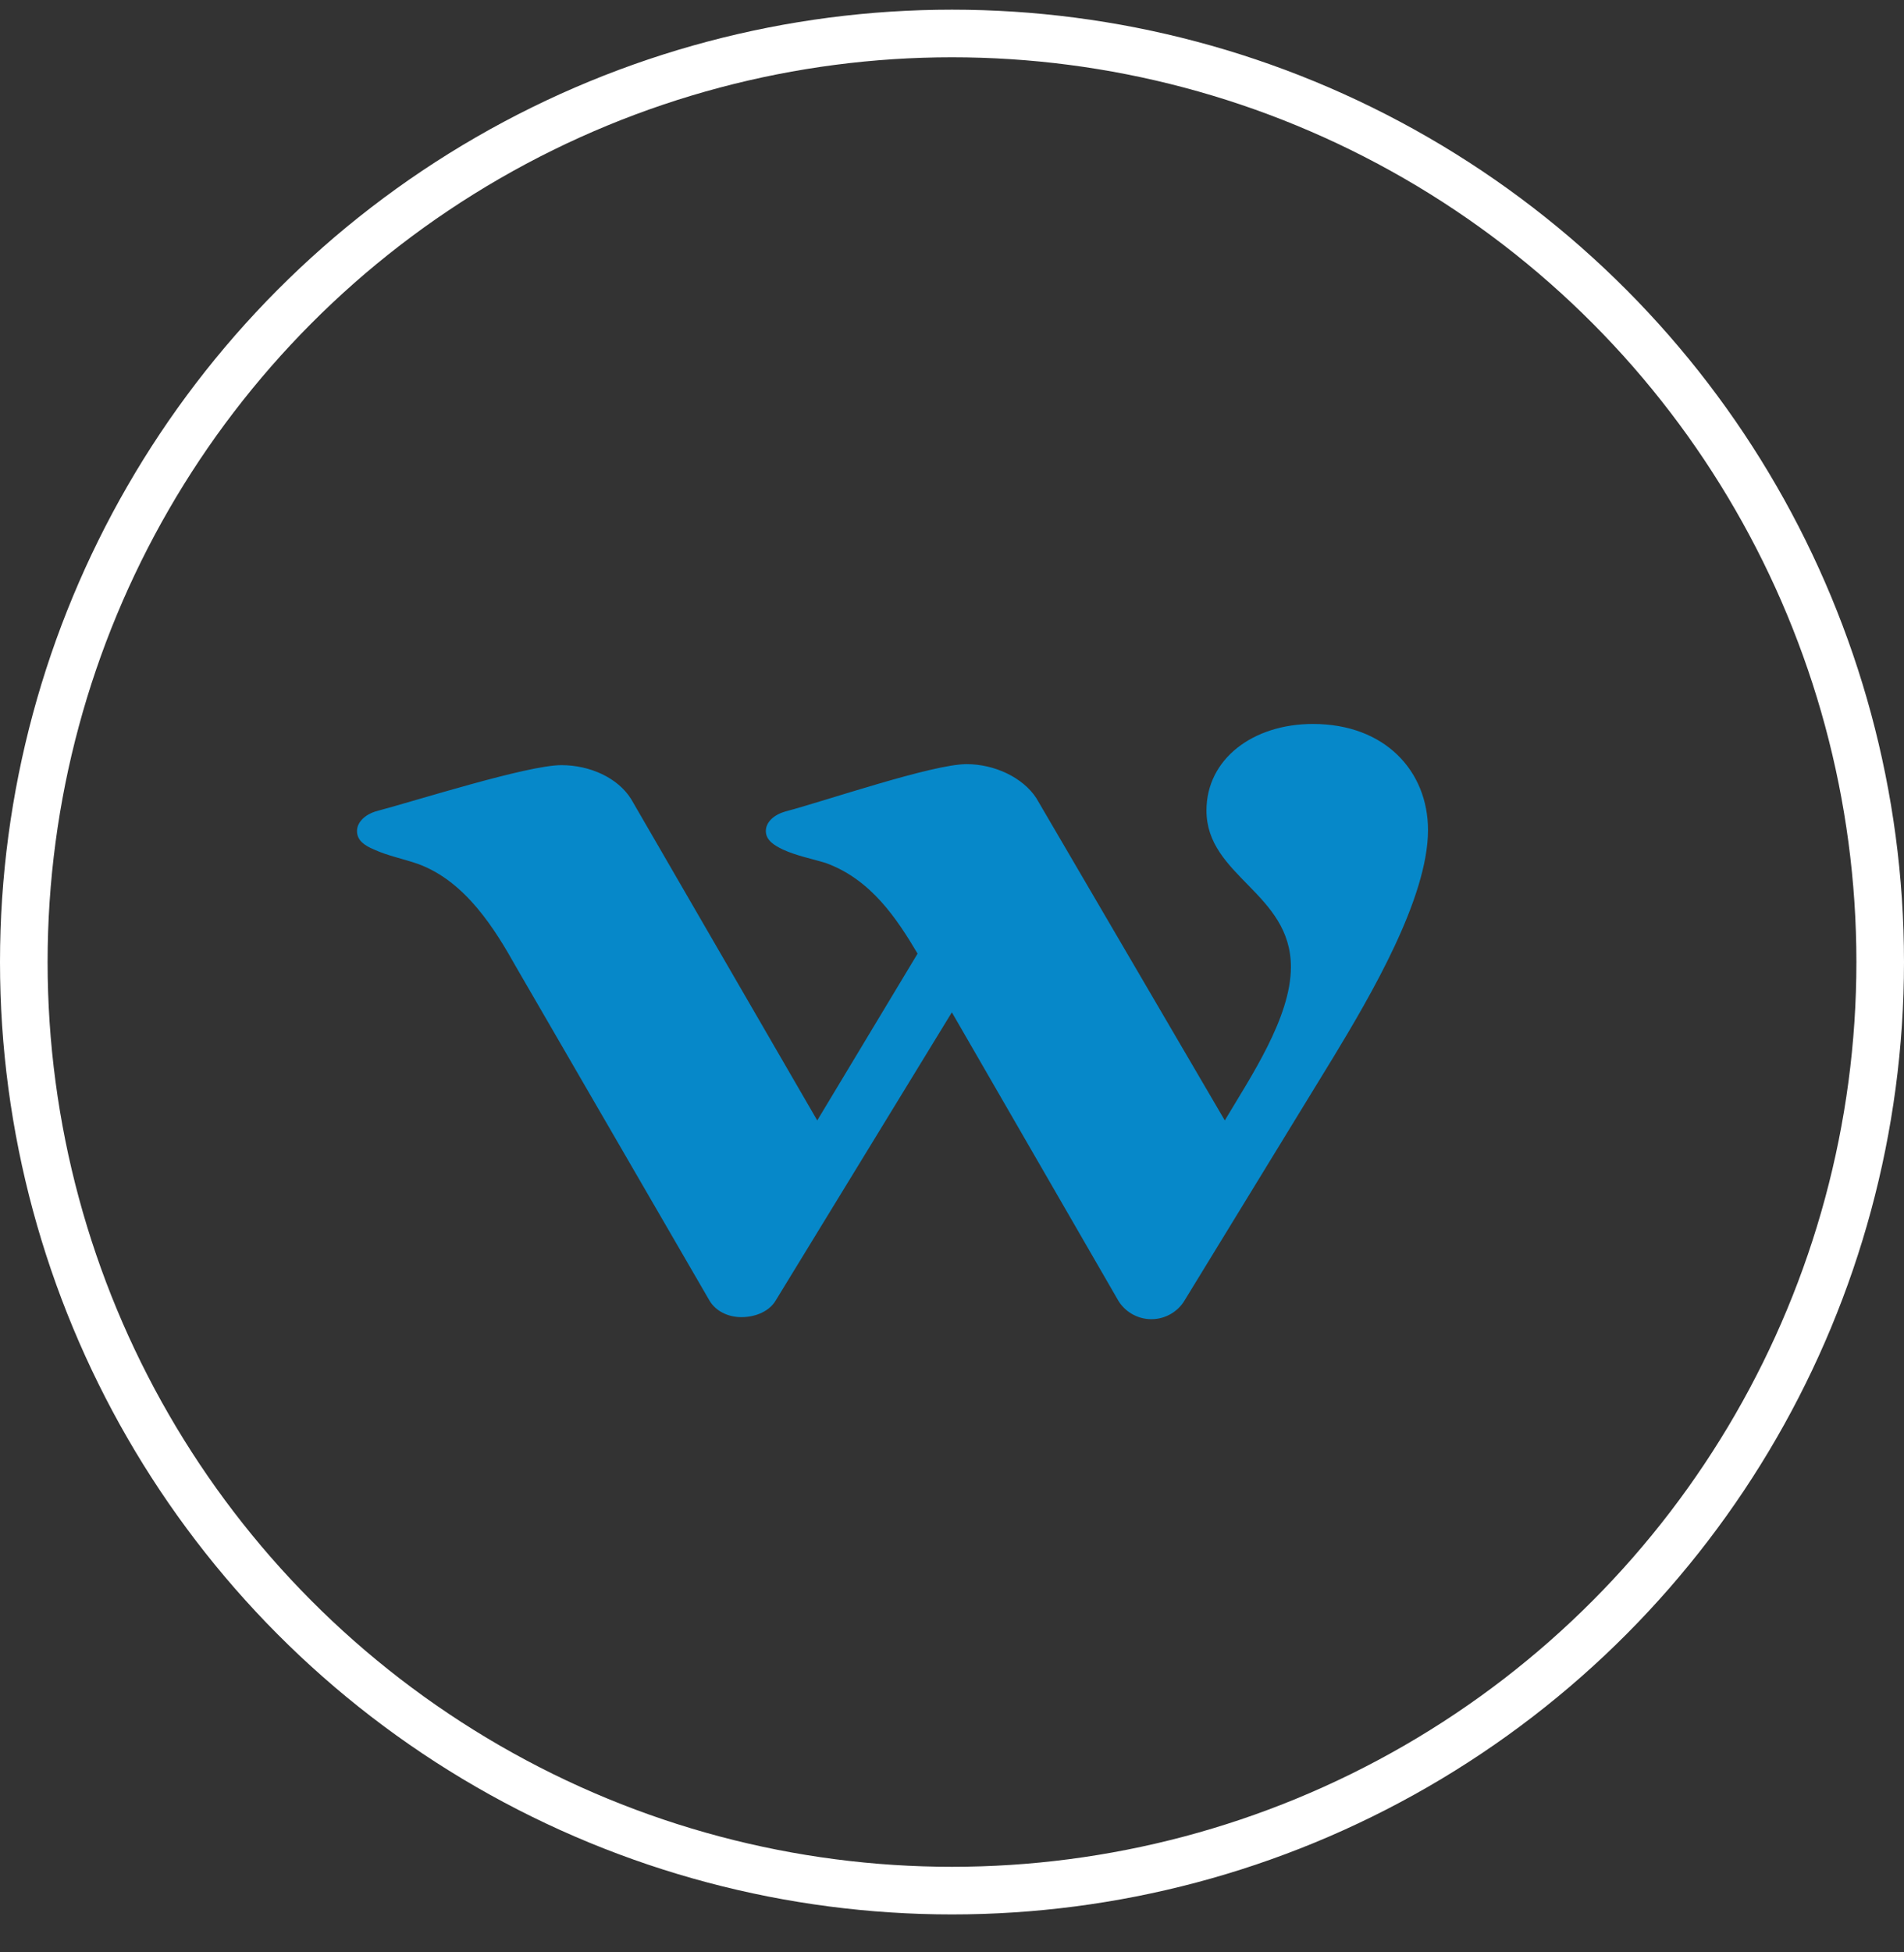
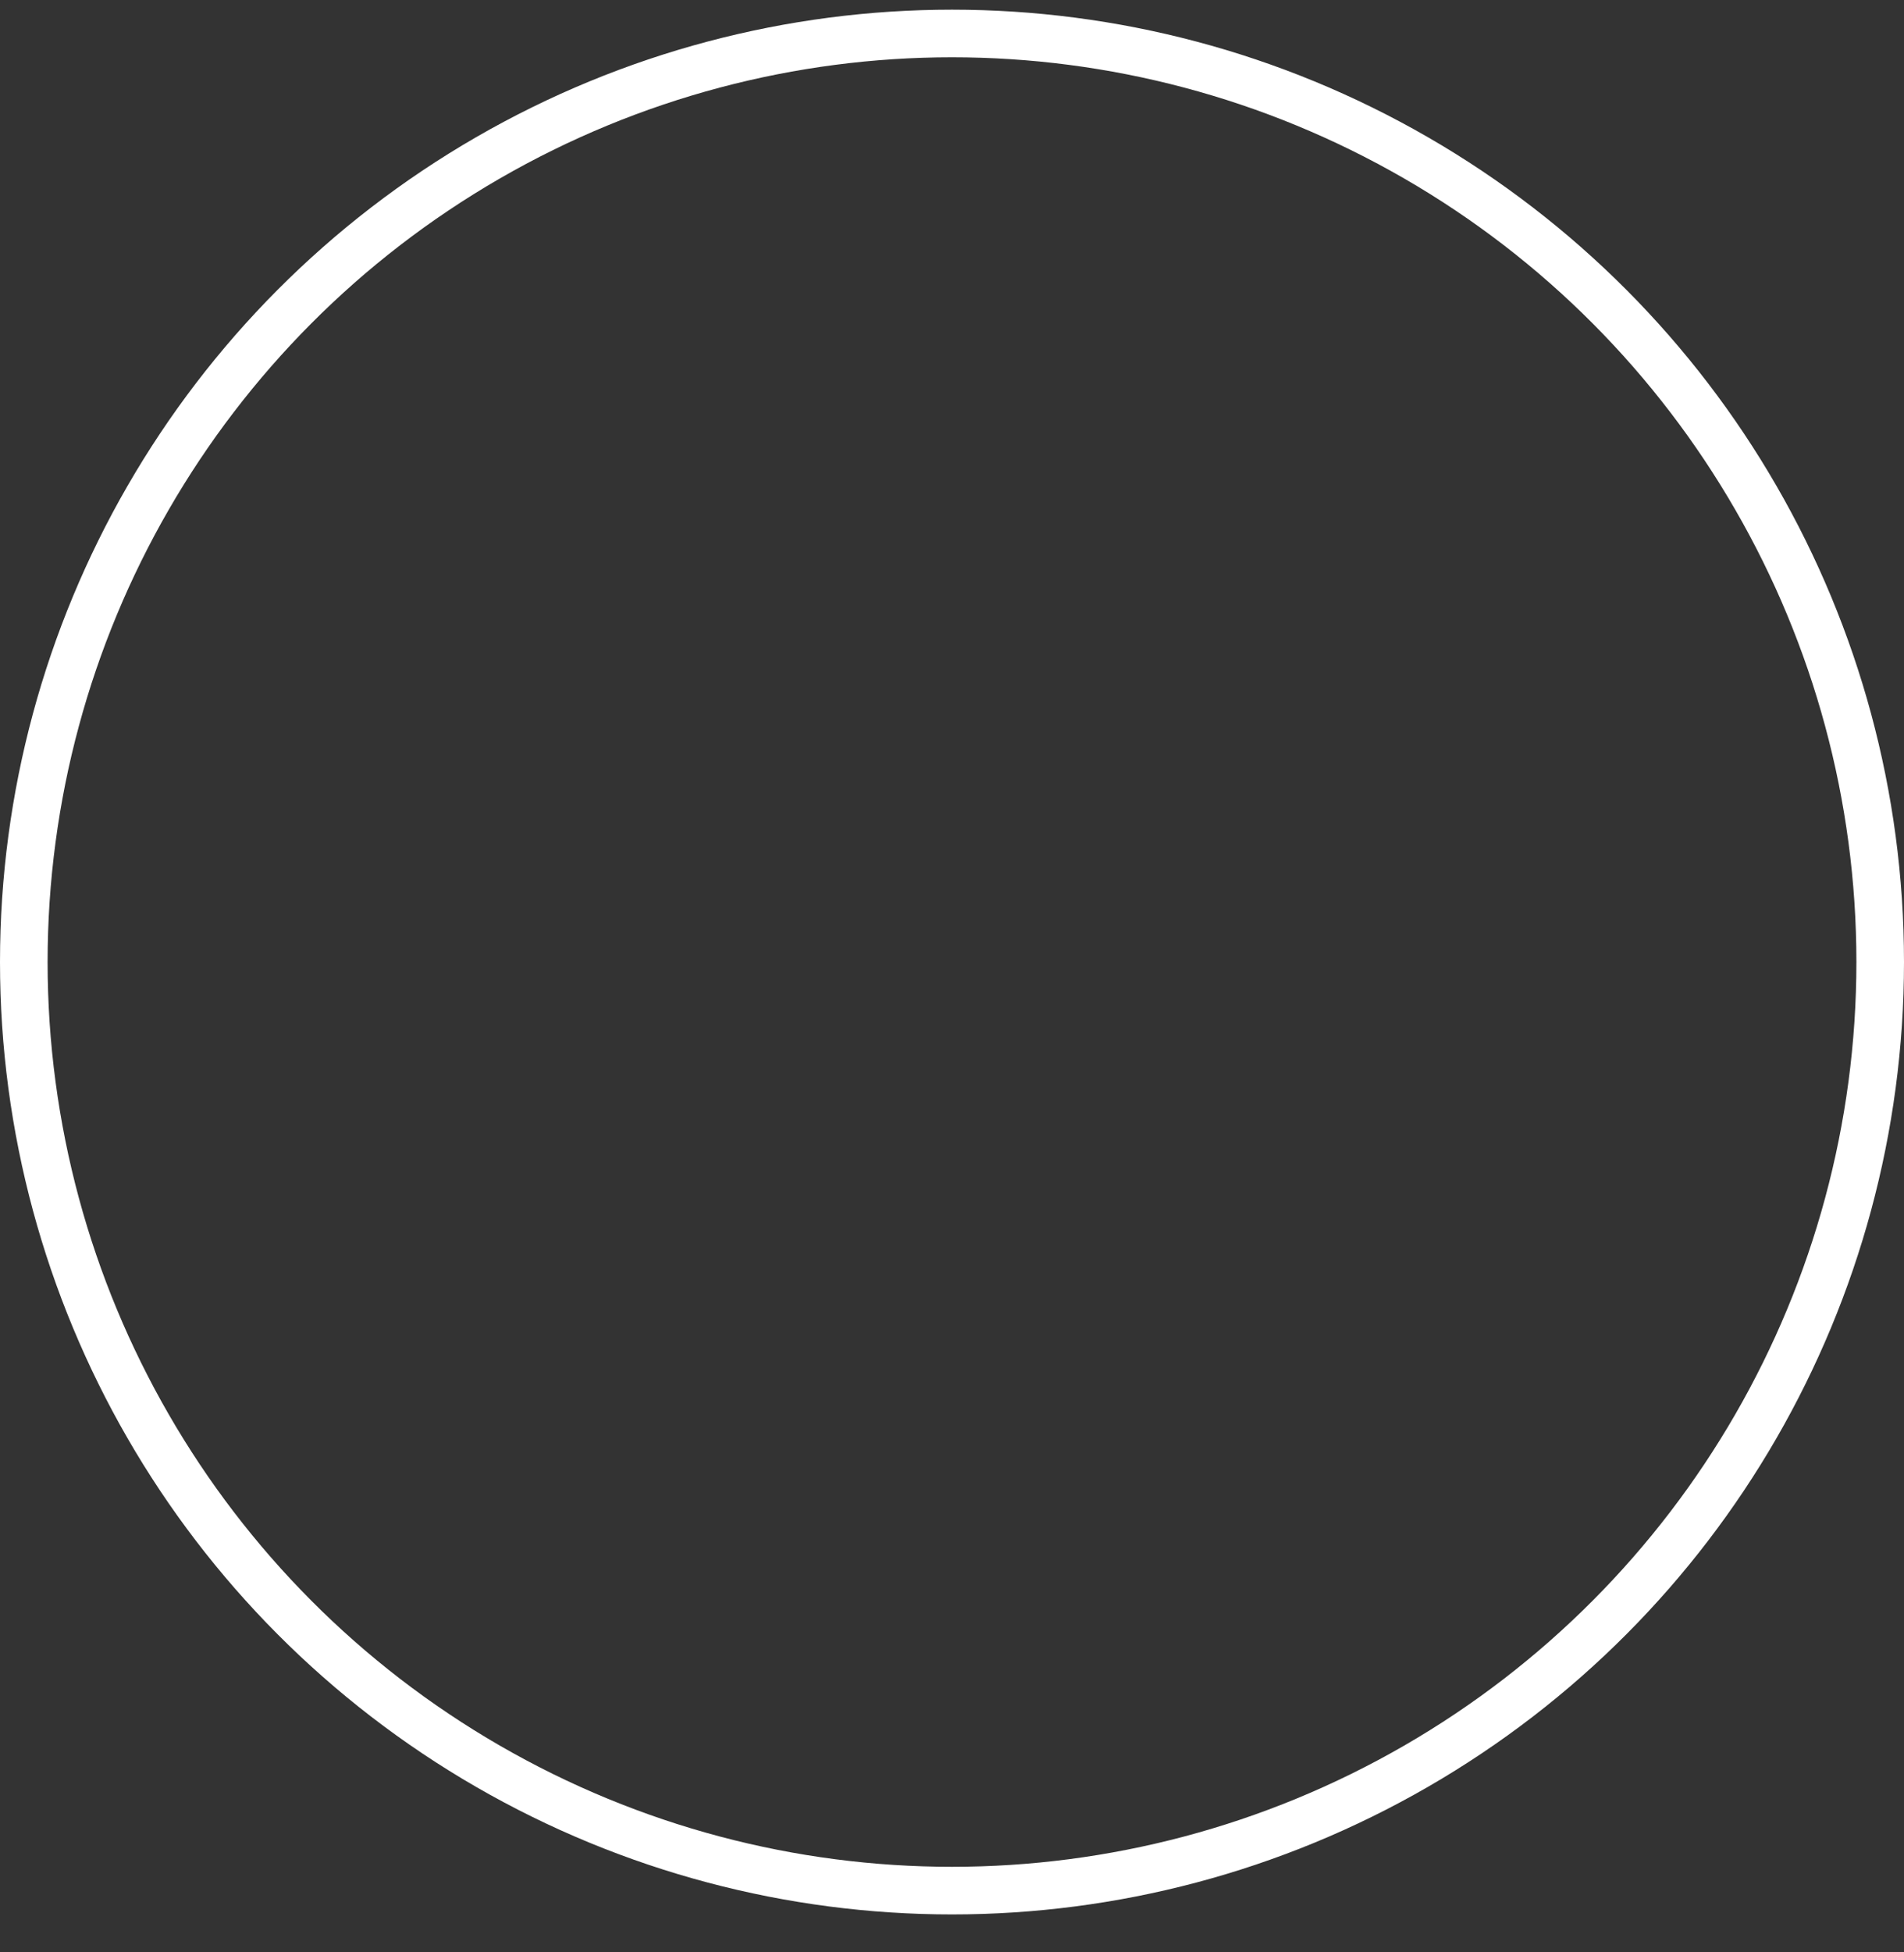
<svg xmlns="http://www.w3.org/2000/svg" width="40" height="41" viewBox="0 0 40 41" fill="none">
  <rect x="0" y="0" width="40" height="41" fill="#333333" stroke="none" />
  <circle cx="20" cy="20.203" r="19.5" stroke="white" />
-   <path d="M24.883 27.314C24.754 27.53 24.497 27.703 24.189 27.703C23.88 27.703 23.623 27.53 23.494 27.314L19.997 21.259L16.294 27.314C16.166 27.53 15.883 27.66 15.574 27.66C15.291 27.66 15.034 27.53 14.906 27.314L10.843 20.307C10.406 19.528 9.789 18.512 8.786 18.144C8.477 18.036 8.143 17.971 7.86 17.841C7.654 17.755 7.5 17.647 7.5 17.452C7.5 17.258 7.68 17.106 7.886 17.041C8.709 16.825 11.074 16.068 11.794 16.068C12.386 16.068 12.977 16.328 13.26 16.782L17.169 23.529L19.277 20.026C18.84 19.291 18.3 18.469 17.349 18.123C17.066 18.036 16.731 17.971 16.449 17.841C16.269 17.755 16.089 17.647 16.089 17.452C16.089 17.258 16.269 17.106 16.5 17.041C17.323 16.825 19.586 16.047 20.306 16.047C20.897 16.047 21.489 16.328 21.771 16.76L25.731 23.529C26.271 22.621 27.12 21.367 27.12 20.307C27.12 18.75 25.346 18.404 25.346 17.02C25.346 15.938 26.323 15.203 27.583 15.203C29.1 15.203 30 16.198 30 17.431C30 18.858 28.791 20.913 28.02 22.188L24.883 27.314Z" fill="#0688C9" />
</svg>